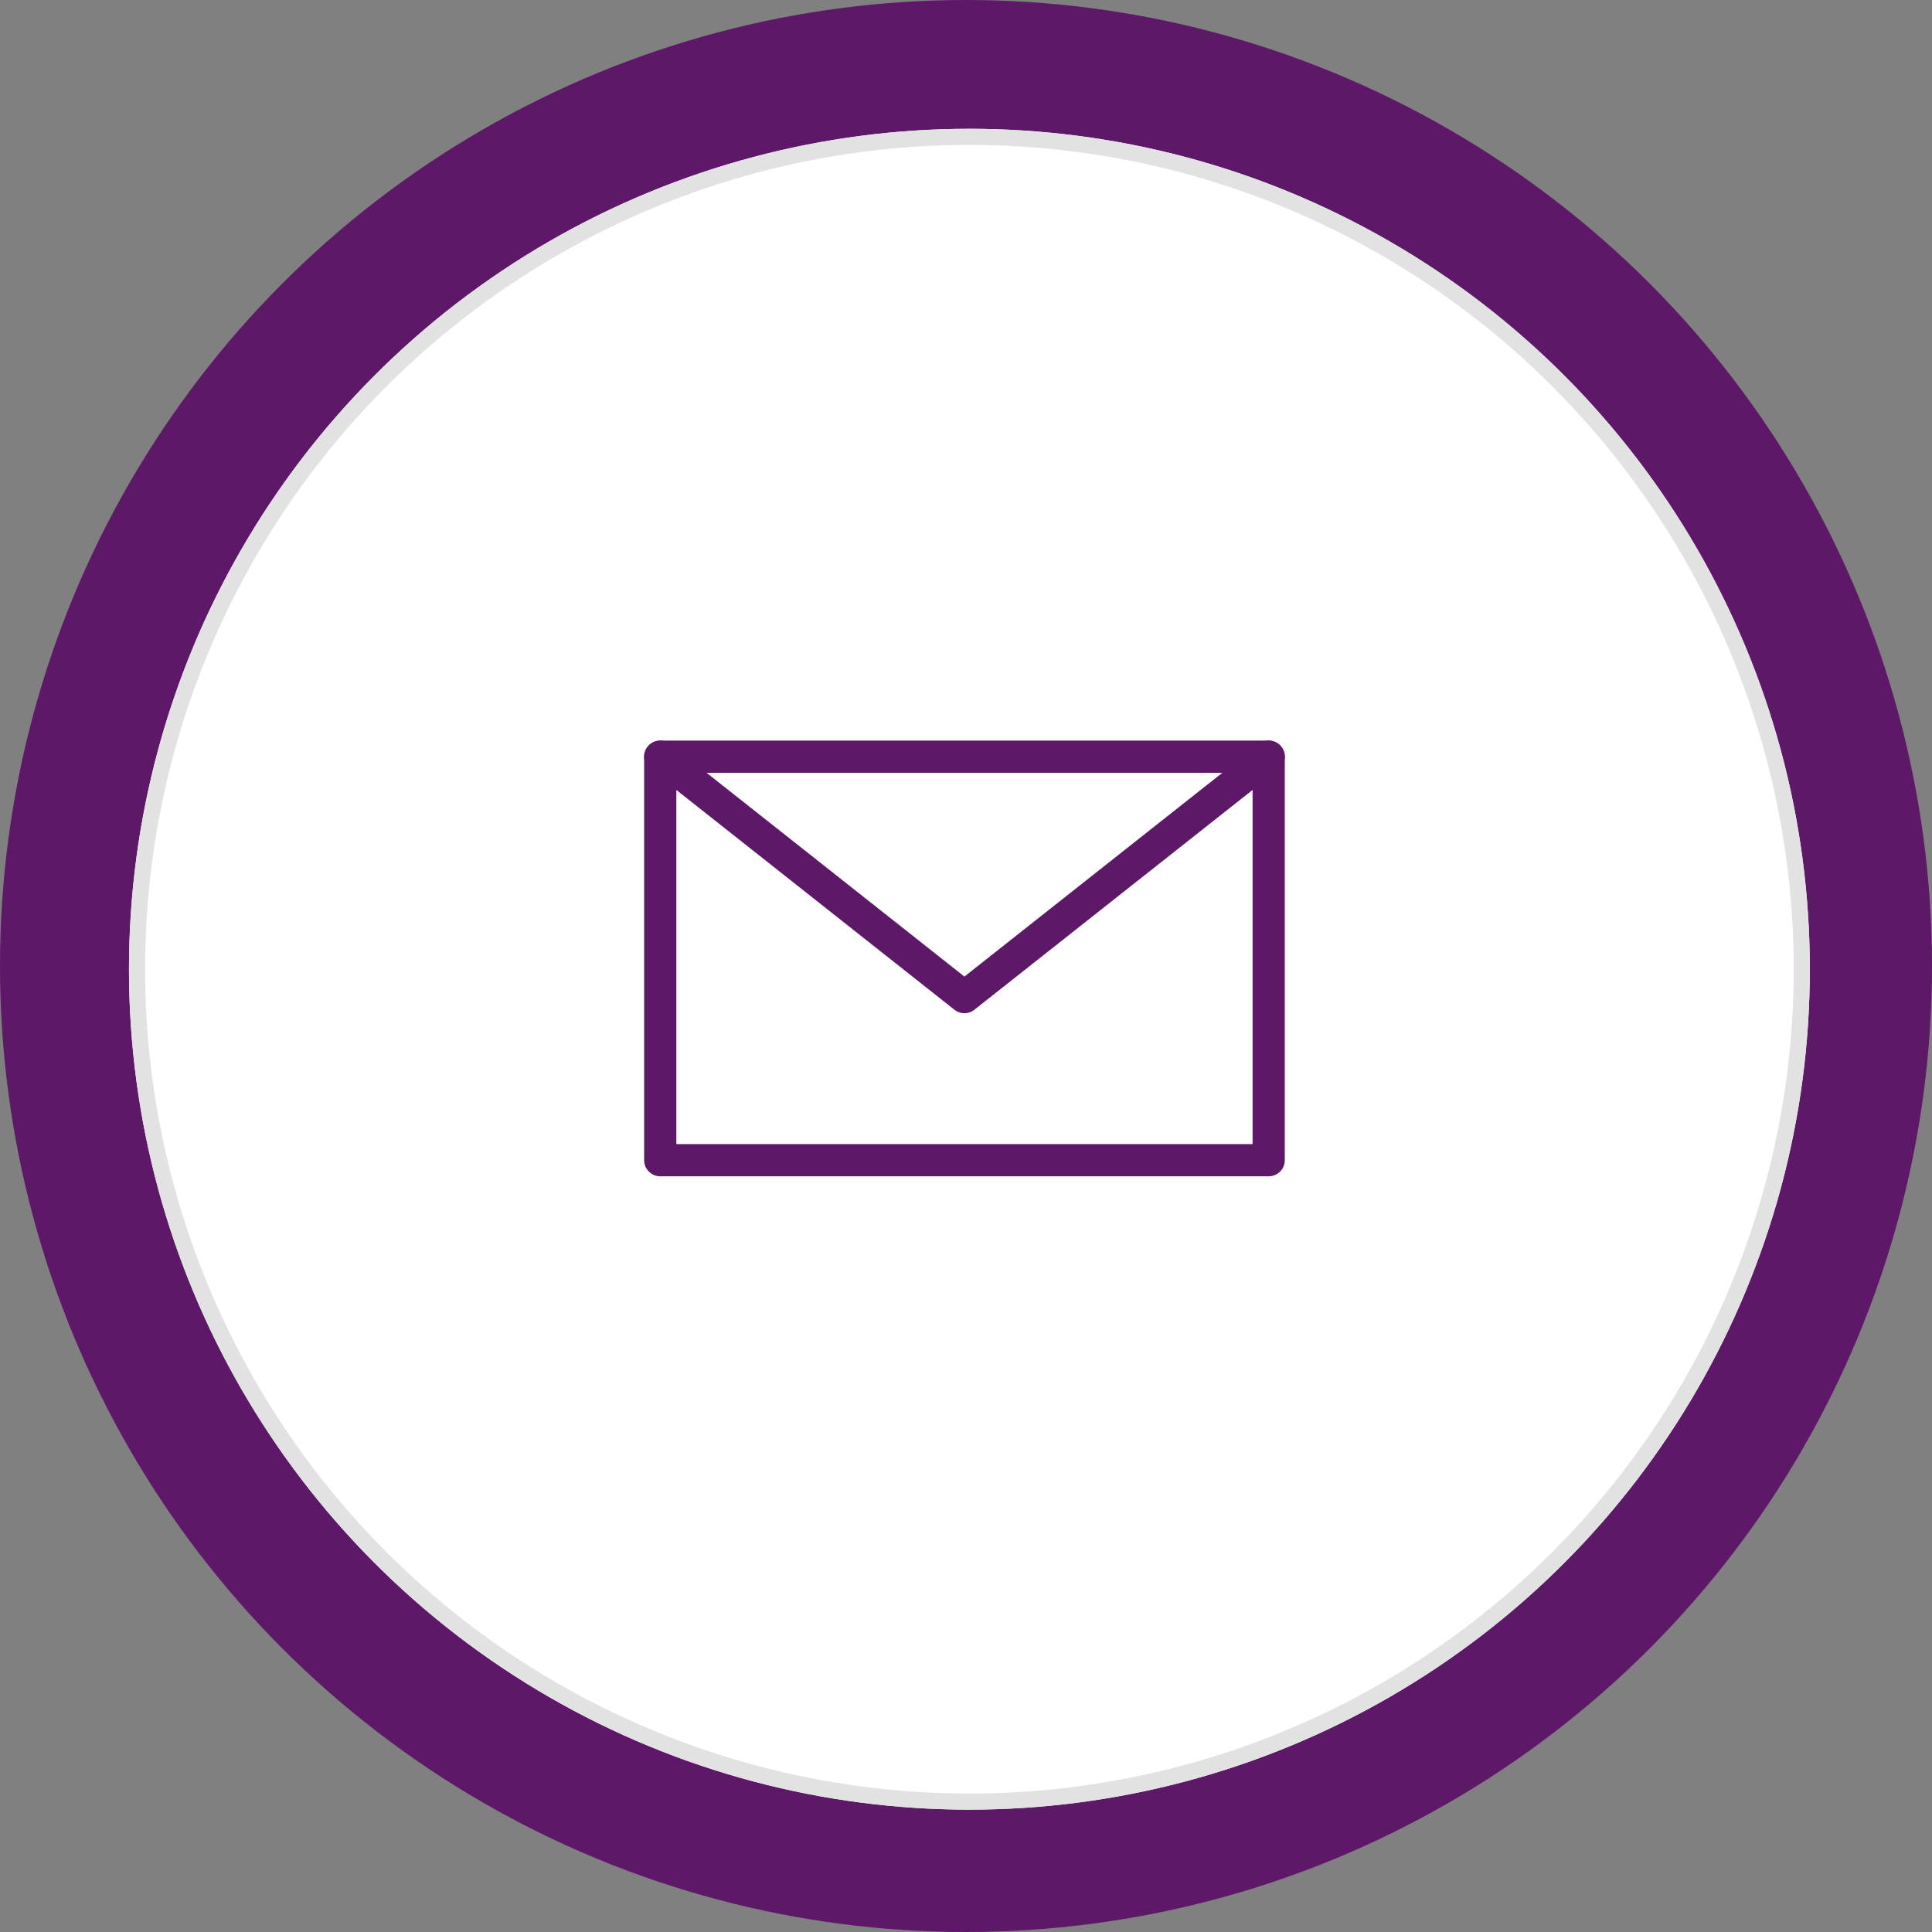
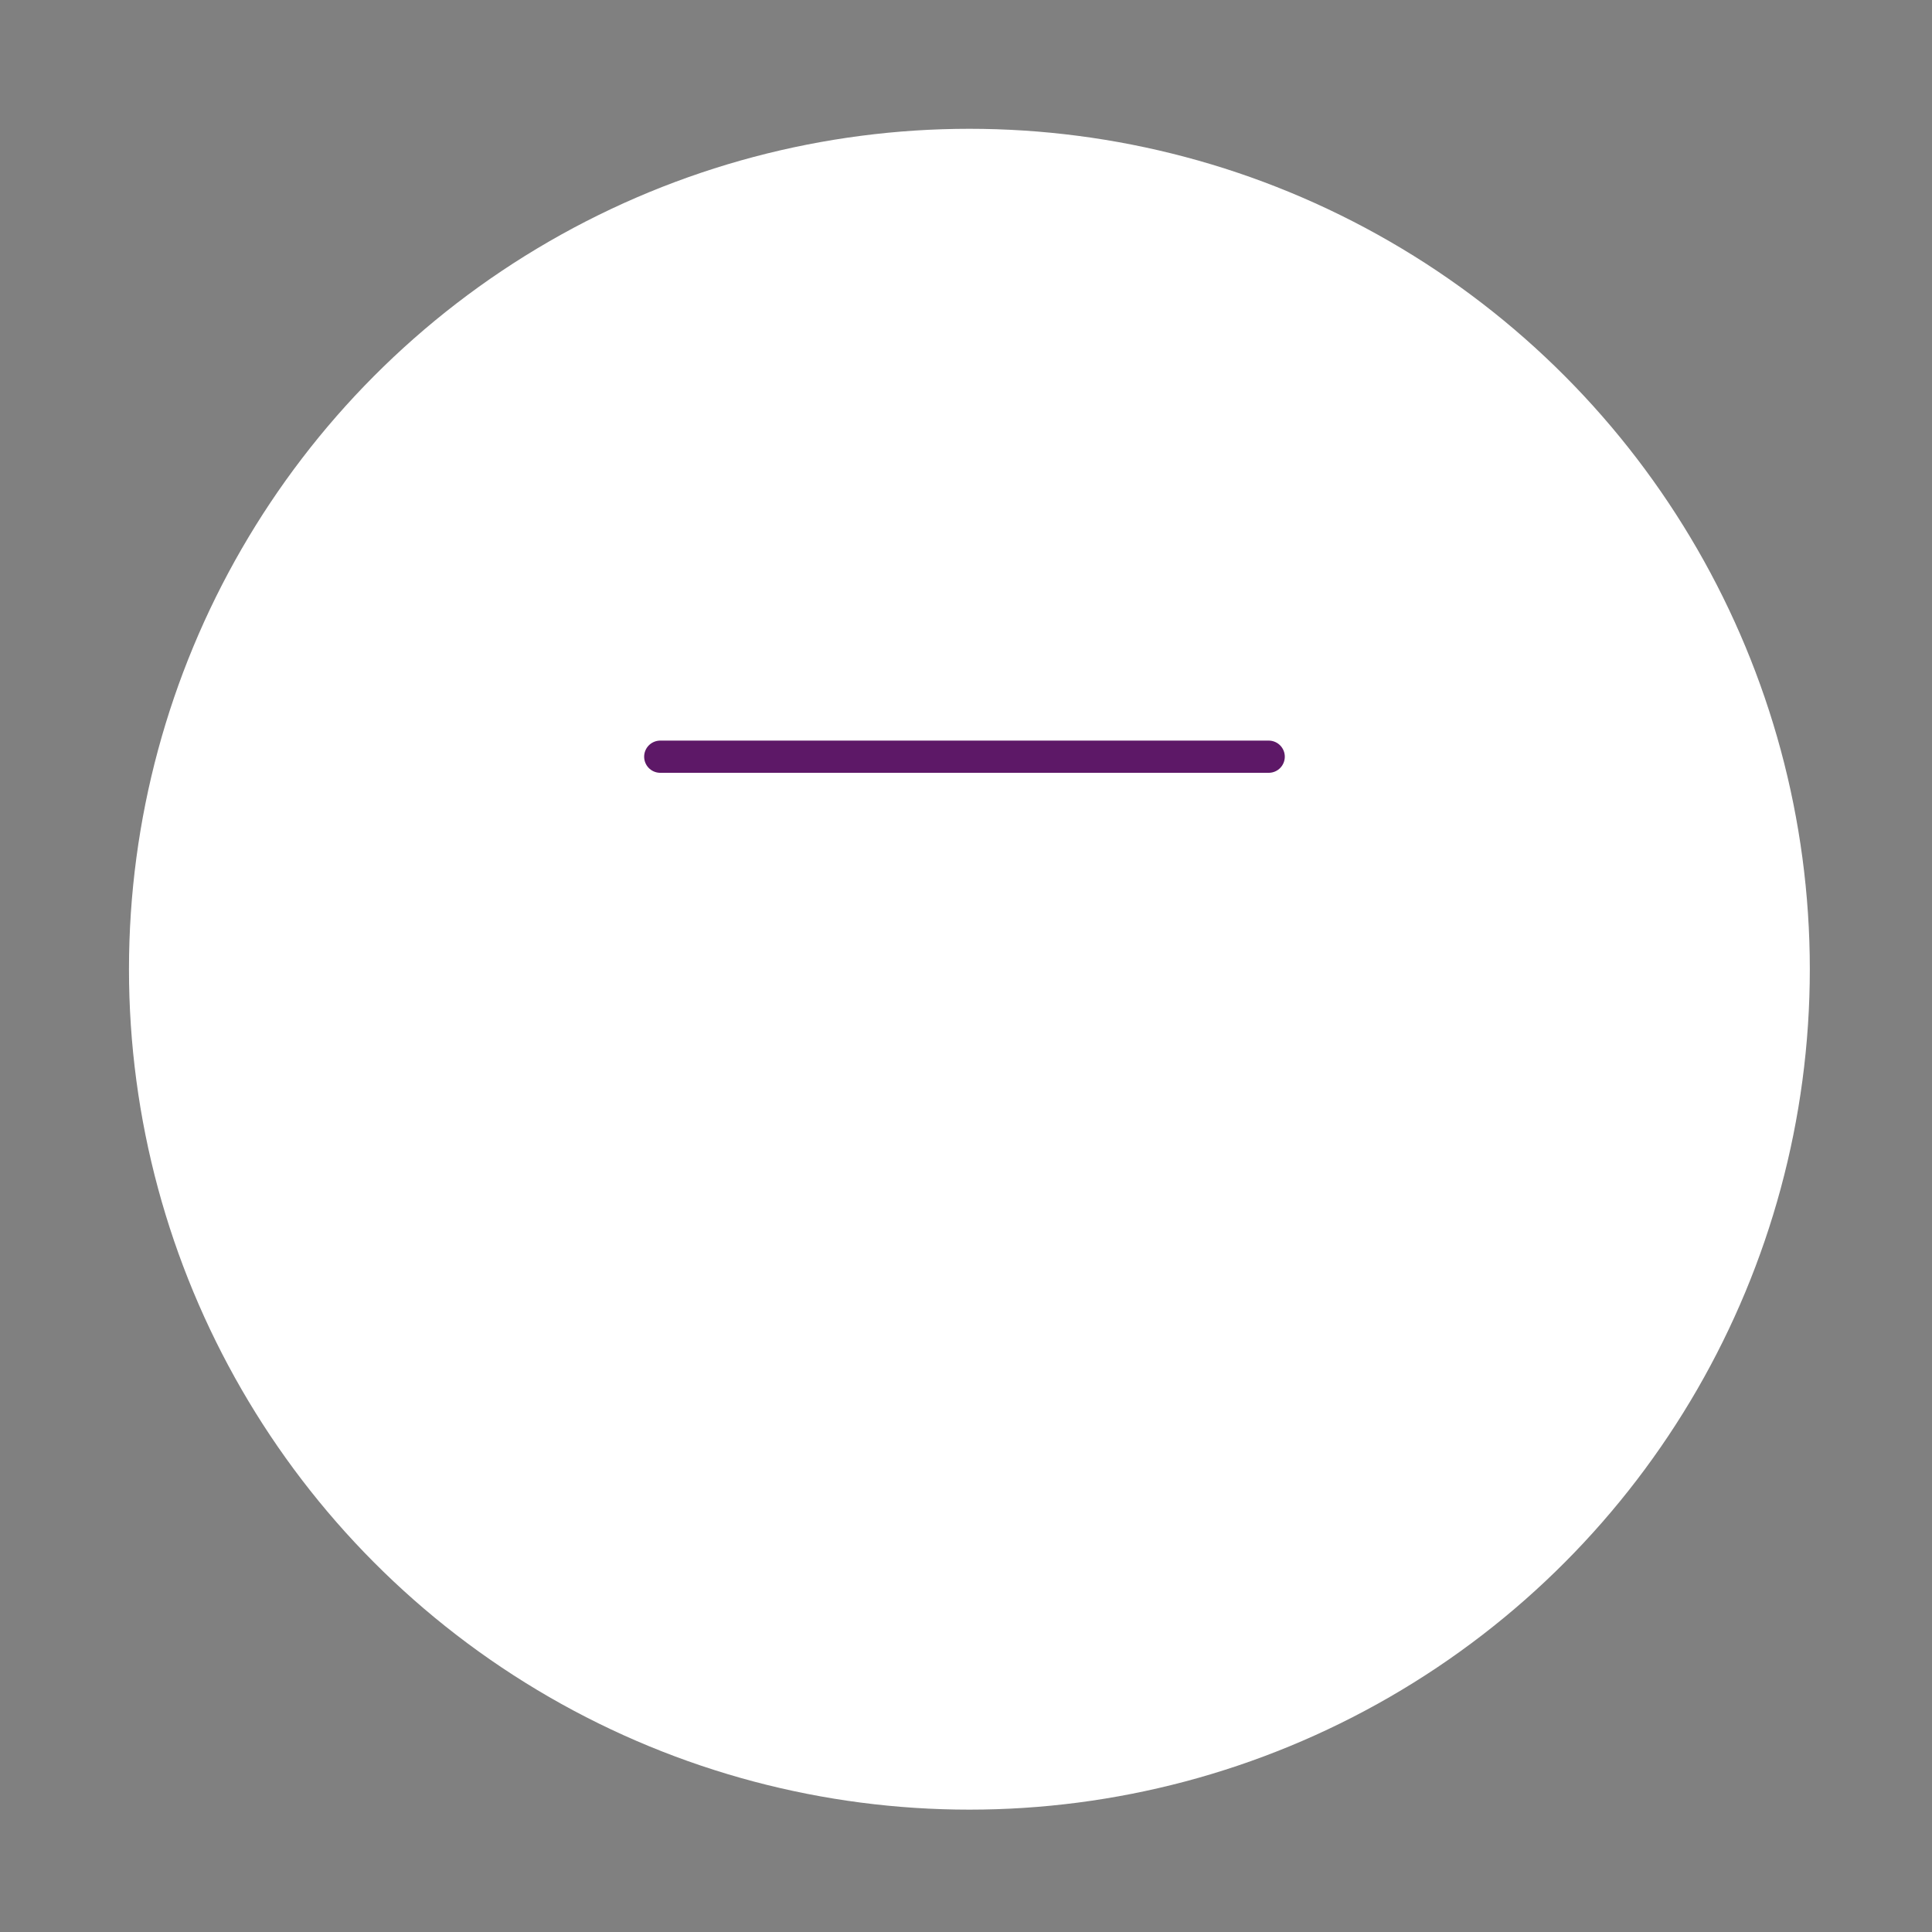
<svg xmlns="http://www.w3.org/2000/svg" width="120" height="120" viewBox="0 0 120 120">
  <rect x="0" y="0" width="120" height="120" fill="#808080" stroke="none" />
  <defs>
    <style>.a{fill:#5d1867;}.b{fill:#fff;stroke:#e2e2e2;}.b,.c{stroke-linejoin:round;}.c,.e{fill:none;}.c{stroke:#5d1867;stroke-linecap:round;stroke-width:2px;}.d{stroke:none;}</style>
  </defs>
-   <circle class="a" cx="60" cy="60" r="60" />
  <g class="b" transform="translate(8.011 8)">
    <circle class="d" cx="52.2" cy="52.2" r="52.2" />
-     <circle class="e" cx="52.2" cy="52.2" r="51.7" />
  </g>
  <g transform="translate(41.009 47)">
-     <path class="c" d="M328,93.39v25.062h37.792V93.39l-18.9,14.932Z" transform="translate(-328 -93.39)" />
    <line class="c" x2="37.792" />
  </g>
</svg>